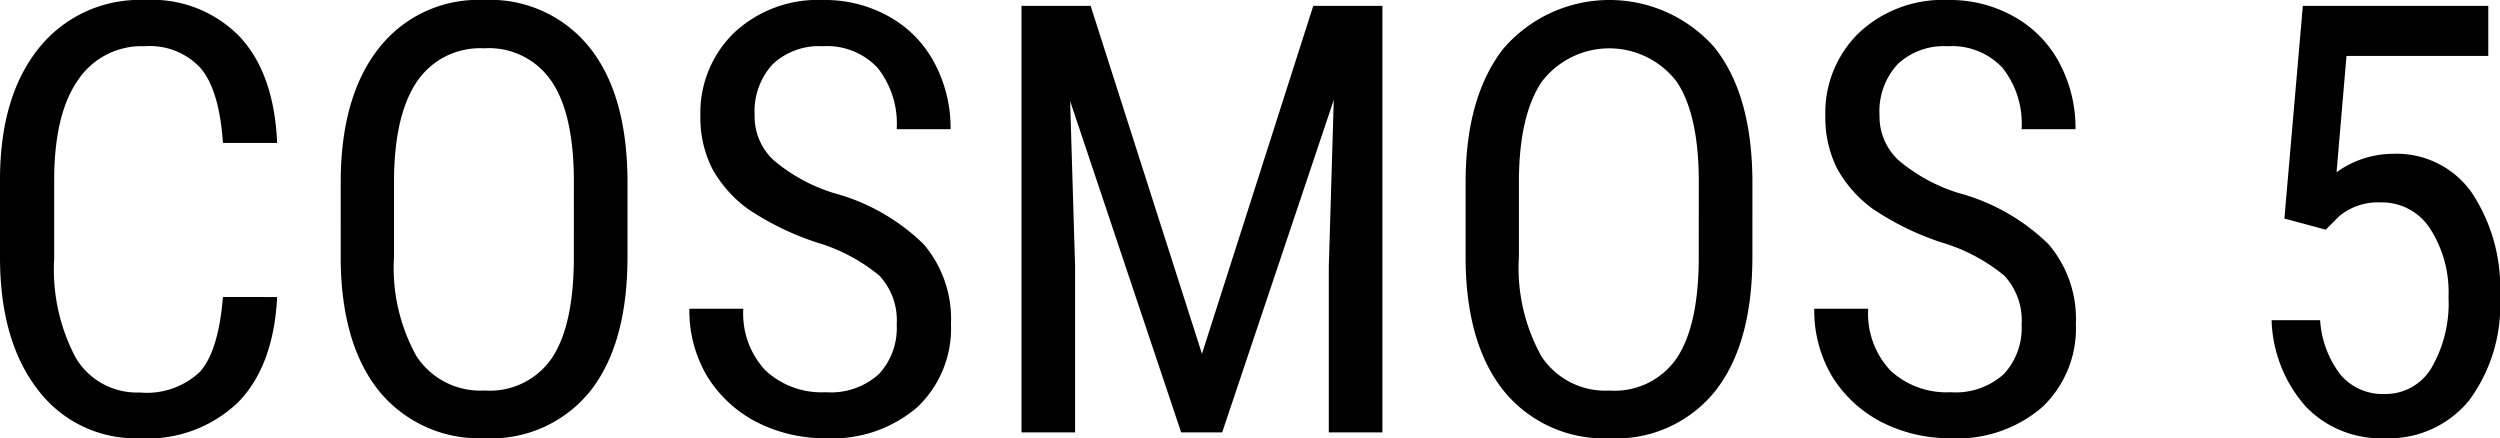
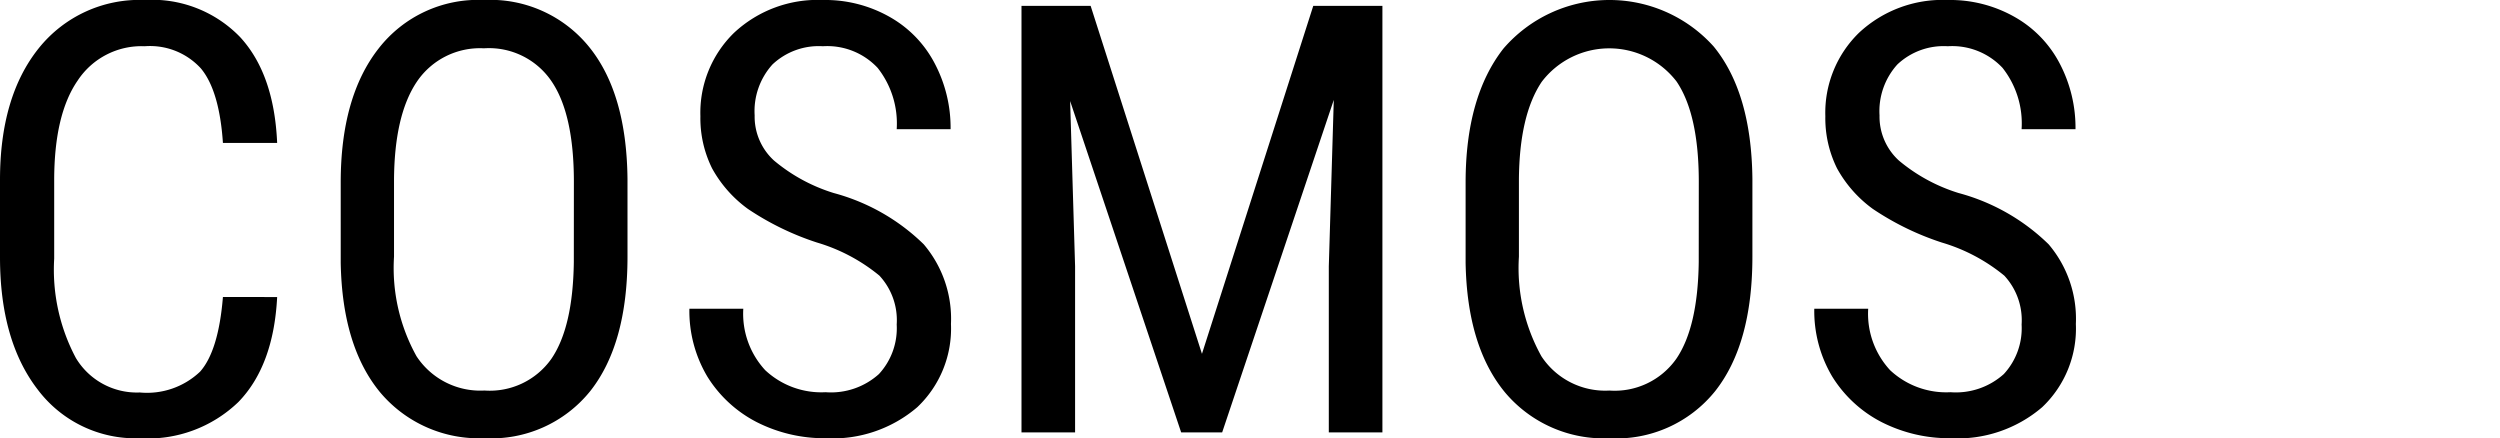
<svg xmlns="http://www.w3.org/2000/svg" width="166.68" height="29.219" viewBox="0 0 166.68 29.219">
  <g id="Group_5" data-name="Group 5" transform="translate(-514 -251)">
    <path id="cosmos-8" d="M18.9,19.977q-.234,4.57-2.578,6.992a8.694,8.694,0,0,1-6.582,2.422,8.158,8.158,0,0,1-6.8-3.242Q.422,22.887.422,17.32V12.164Q.422,6.617,3,3.395A8.6,8.6,0,0,1,10.07.172a8.15,8.15,0,0,1,6.367,2.48Q18.7,5.113,18.9,9.7H15.285q-.234-3.477-1.465-4.961a4.591,4.591,0,0,0-3.75-1.484A5.093,5.093,0,0,0,5.6,5.543Q4.035,7.809,4.035,12.2v5.215A12.524,12.524,0,0,0,5.48,24.039a4.74,4.74,0,0,0,4.258,2.3,5.137,5.137,0,0,0,4.023-1.387q1.23-1.387,1.524-4.98Zm23.359-2.7q0,5.82-2.48,8.965a8.458,8.458,0,0,1-7.051,3.145,8.6,8.6,0,0,1-6.953-3.047q-2.539-3.066-2.637-8.652V12.34q0-5.7,2.52-8.926A8.4,8.4,0,0,1,32.688.172,8.472,8.472,0,0,1,39.68,3.277q2.52,3.086,2.578,8.828ZM38.684,12.3q0-4.512-1.484-6.7a5.037,5.037,0,0,0-4.512-2.207,5.074,5.074,0,0,0-4.473,2.227q-1.5,2.227-1.523,6.563v5.1a12.111,12.111,0,0,0,1.5,6.641,5.089,5.089,0,0,0,4.531,2.285A5.025,5.025,0,0,0,37.18,24.1q1.445-2.109,1.5-6.465Zm21.523,9.512a4.371,4.371,0,0,0-1.152-3.262,11.805,11.805,0,0,0-4.16-2.207A18.507,18.507,0,0,1,50.285,14.1,8.256,8.256,0,0,1,47.9,11.4a7.511,7.511,0,0,1-.781-3.477,7.437,7.437,0,0,1,2.246-5.566A8.162,8.162,0,0,1,55.285.172,8.712,8.712,0,0,1,59.738,1.3,7.593,7.593,0,0,1,62.746,4.41,9.2,9.2,0,0,1,63.8,8.785H60.207A5.987,5.987,0,0,0,58.938,4.7a4.6,4.6,0,0,0-3.652-1.445,4.5,4.5,0,0,0-3.359,1.211,4.639,4.639,0,0,0-1.191,3.4,3.959,3.959,0,0,0,1.289,3.008,11.436,11.436,0,0,0,3.984,2.168,13.615,13.615,0,0,1,6,3.418,7.67,7.67,0,0,1,1.816,5.313,7.217,7.217,0,0,1-2.246,5.547,8.67,8.67,0,0,1-6.113,2.07,9.967,9.967,0,0,1-4.59-1.074,8.372,8.372,0,0,1-3.3-3.047,8.554,8.554,0,0,1-1.191-4.512h3.594a5.545,5.545,0,0,0,1.465,4.1,5.478,5.478,0,0,0,4.023,1.465,4.778,4.778,0,0,0,3.555-1.211A4.5,4.5,0,0,0,60.207,21.813ZM73.137.563l7.422,23.2L87.98.563H92.59V29H89.016V17.926l.332-11.094L81.906,29H79.172L71.77,6.91,72.1,17.926V29H68.527V.563Zm44.121,16.719q0,5.82-2.481,8.965a8.457,8.457,0,0,1-7.05,3.145,8.6,8.6,0,0,1-6.954-3.047q-2.538-3.066-2.636-8.652V12.34q0-5.7,2.519-8.926a9.334,9.334,0,0,1,14.024-.137q2.519,3.086,2.578,8.828Zm-3.574-4.98q0-4.512-1.485-6.7a5.66,5.66,0,0,0-8.984.02q-1.5,2.227-1.524,6.563v5.1a12.116,12.116,0,0,0,1.5,6.641,5.09,5.09,0,0,0,4.532,2.285A5.026,5.026,0,0,0,112.18,24.1q1.444-2.109,1.5-6.465Zm21.523,9.512a4.372,4.372,0,0,0-1.152-3.262,11.813,11.813,0,0,0-4.16-2.207,18.5,18.5,0,0,1-4.61-2.246,8.254,8.254,0,0,1-2.383-2.7,7.521,7.521,0,0,1-.781-3.477,7.438,7.438,0,0,1,2.246-5.566A8.163,8.163,0,0,1,130.285.172,8.711,8.711,0,0,1,134.738,1.3a7.593,7.593,0,0,1,3.008,3.105A9.206,9.206,0,0,1,138.8,8.785h-3.594A5.989,5.989,0,0,0,133.938,4.7a4.6,4.6,0,0,0-3.653-1.445,4.5,4.5,0,0,0-3.359,1.211,4.64,4.64,0,0,0-1.192,3.4,3.96,3.96,0,0,0,1.289,3.008,11.444,11.444,0,0,0,3.985,2.168,13.618,13.618,0,0,1,6,3.418,7.669,7.669,0,0,1,1.816,5.313,7.215,7.215,0,0,1-2.246,5.547,8.669,8.669,0,0,1-6.113,2.07,9.966,9.966,0,0,1-4.59-1.074,8.379,8.379,0,0,1-3.3-3.047,8.556,8.556,0,0,1-1.191-4.512h3.594a5.543,5.543,0,0,0,1.465,4.1,5.476,5.476,0,0,0,4.023,1.465,4.781,4.781,0,0,0,3.555-1.211A4.5,4.5,0,0,0,135.207,21.813Z" transform="translate(513.578 250.828)" />
-     <path id="Path_19" data-name="Path 19" d="M3.691-14.258l1.23-14.18H17.285v3.34H7.832l-.664,7.754a6.48,6.48,0,0,1,3.789-1.23A6.117,6.117,0,0,1,16.172-16a11.461,11.461,0,0,1,1.895,6.934,10.646,10.646,0,0,1-2.061,6.934A6.91,6.91,0,0,1,10.352.391,6.915,6.915,0,0,1,5.137-1.7a9.08,9.08,0,0,1-2.3-5.781H6.074A6.626,6.626,0,0,0,7.471-3.8a3.674,3.674,0,0,0,2.881,1.24A3.555,3.555,0,0,0,13.5-4.307a8.585,8.585,0,0,0,1.133-4.717,7.812,7.812,0,0,0-1.221-4.551,3.811,3.811,0,0,0-3.291-1.758,4.053,4.053,0,0,0-2.754.9l-.918.918Z" transform="translate(662.614 279.828)" />
  </g>
</svg>